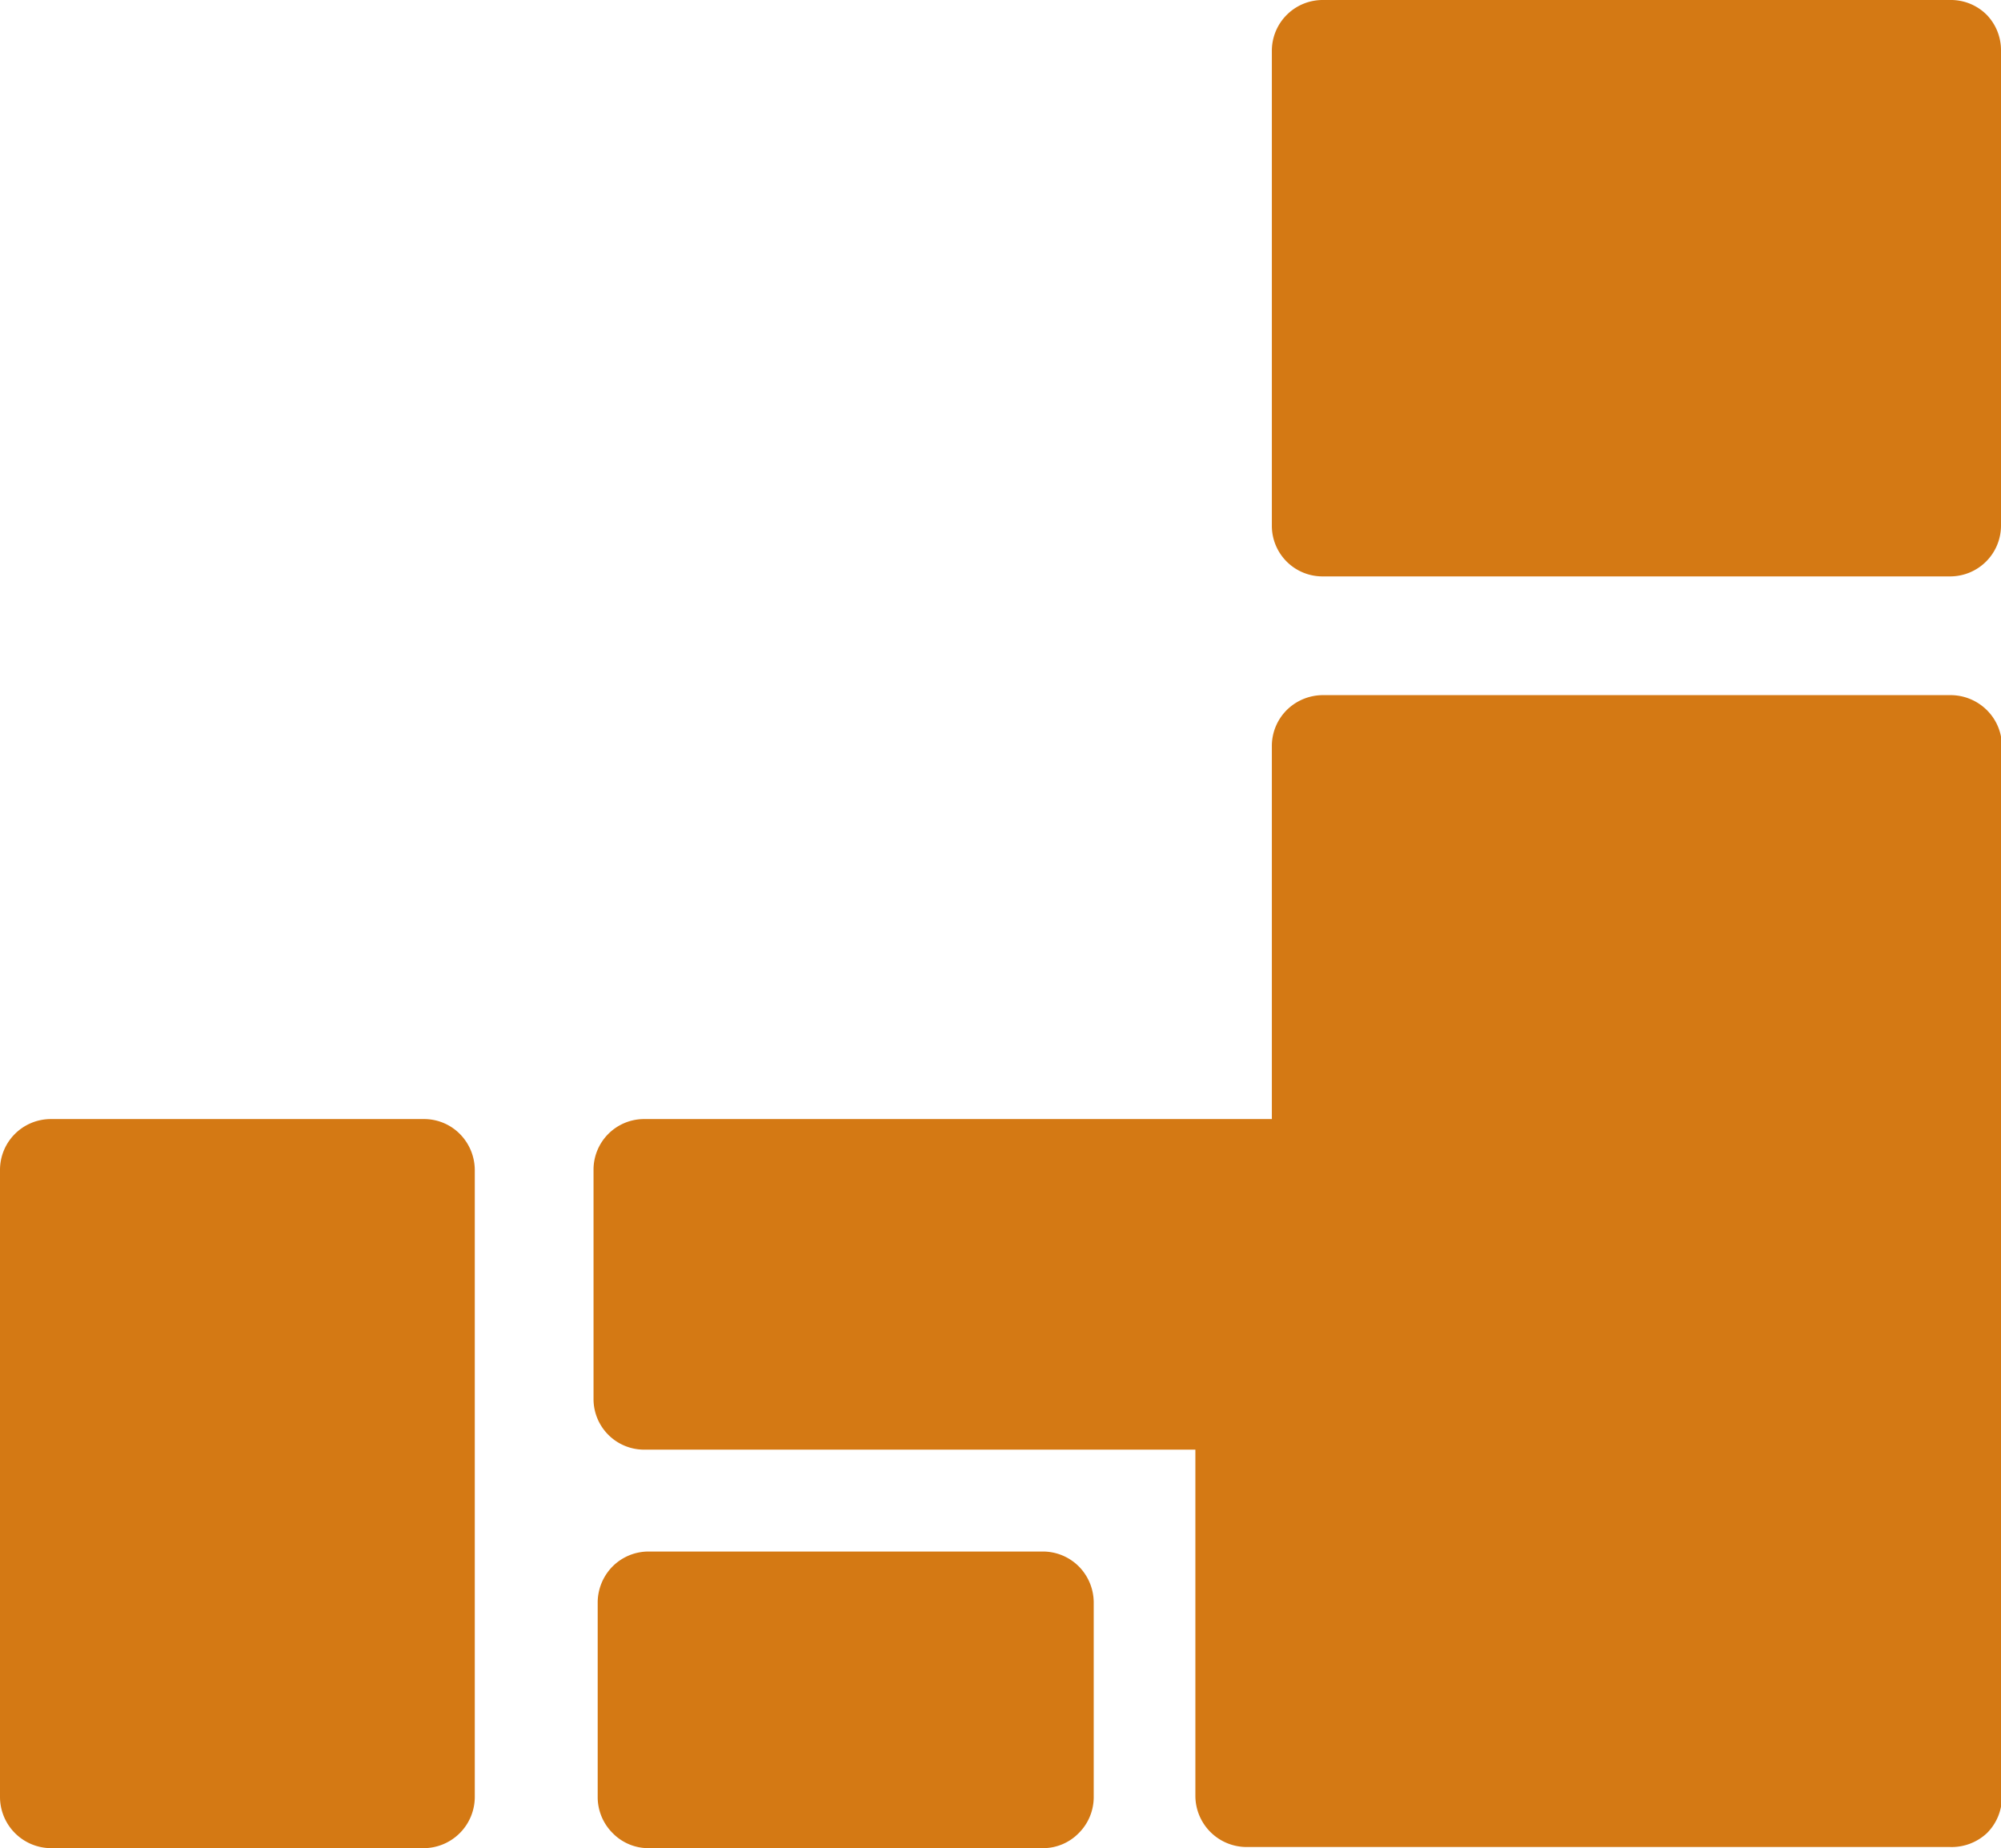
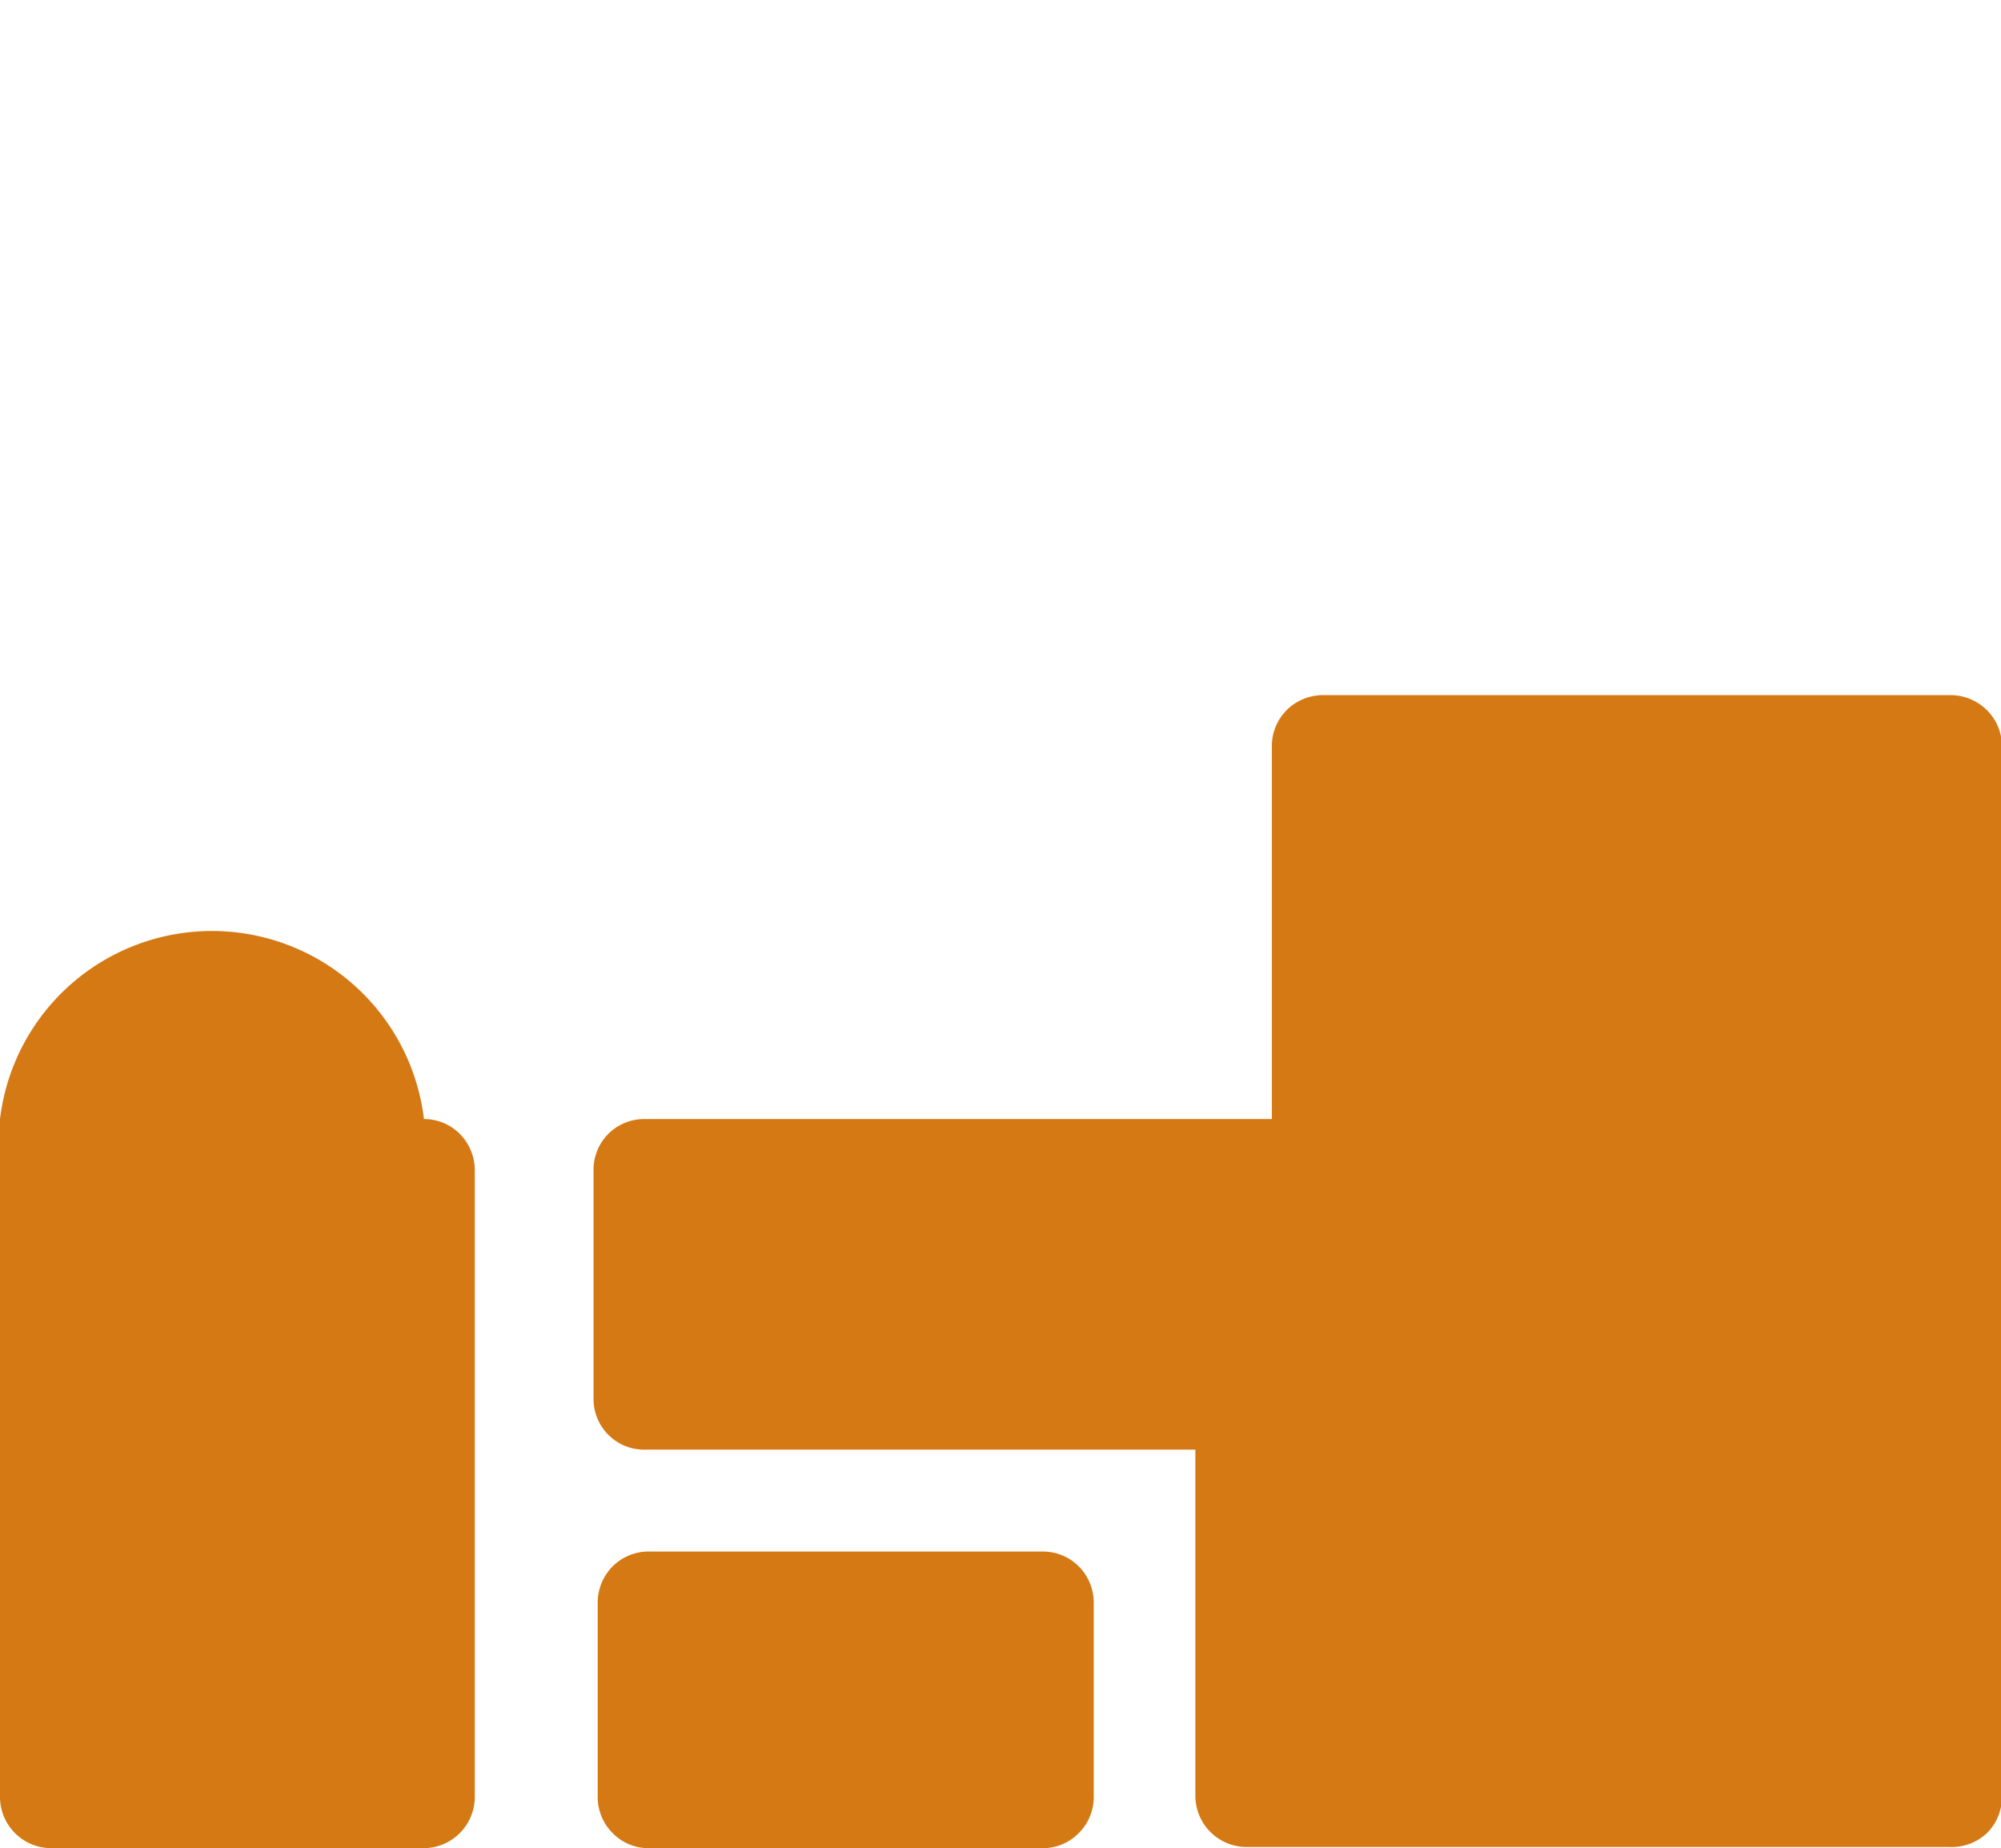
<svg xmlns="http://www.w3.org/2000/svg" viewBox="0 0 86.61 80">
  <defs>
    <style>.cls-1{fill:#d47914;}</style>
  </defs>
  <title>japan</title>
  <g id="レイヤー_2" data-name="レイヤー 2">
    <g id="レイヤー_1-2" data-name="レイヤー 1">
-       <path class="cls-1" d="M18.35,48.44H2.2A2.2,2.2,0,0,0,0,50.64V77.8A2.22,2.22,0,0,0,2.2,80H18.35a2.22,2.22,0,0,0,2.2-2.2V50.64a2.23,2.23,0,0,0-.65-1.56A2.18,2.18,0,0,0,18.35,48.44Z" />
+       <path class="cls-1" d="M18.35,48.44A2.2,2.2,0,0,0,0,50.64V77.8A2.22,2.22,0,0,0,2.2,80H18.35a2.22,2.22,0,0,0,2.2-2.2V50.64a2.23,2.23,0,0,0-.65-1.56A2.18,2.18,0,0,0,18.35,48.44Z" />
      <path class="cls-1" d="M45.14,67.16H28.07a2.2,2.2,0,0,0-1.55.64,2.23,2.23,0,0,0-.65,1.56V77.8a2.2,2.2,0,0,0,.65,1.55,2.16,2.16,0,0,0,1.55.65H45.14a2.16,2.16,0,0,0,1.55-.65,2.2,2.2,0,0,0,.65-1.55V69.36a2.23,2.23,0,0,0-.65-1.56A2.2,2.2,0,0,0,45.14,67.16Z" />
      <path class="cls-1" d="M84.4,30.09H57.25a2.23,2.23,0,0,0-1.56.65,2.2,2.2,0,0,0-.64,1.55V48.44H27.89a2.19,2.19,0,0,0-2.2,2.2v9.91a2.19,2.19,0,0,0,2.2,2.2H51.74v15a2.22,2.22,0,0,0,2.2,2.2H84.4A2.23,2.23,0,0,0,86,79.35a2.2,2.2,0,0,0,.65-1.55V32.29A2.2,2.2,0,0,0,86,30.74,2.23,2.23,0,0,0,84.4,30.09Z" />
-       <path class="cls-1" d="M86,.65A2.19,2.19,0,0,0,84.4,0H57.25a2.2,2.2,0,0,0-2.2,2.2V22.75a2.19,2.19,0,0,0,2.2,2.2H84.4a2.2,2.2,0,0,0,2.21-2.2V2.2A2.2,2.2,0,0,0,86,.65Z" />
    </g>
  </g>
</svg>